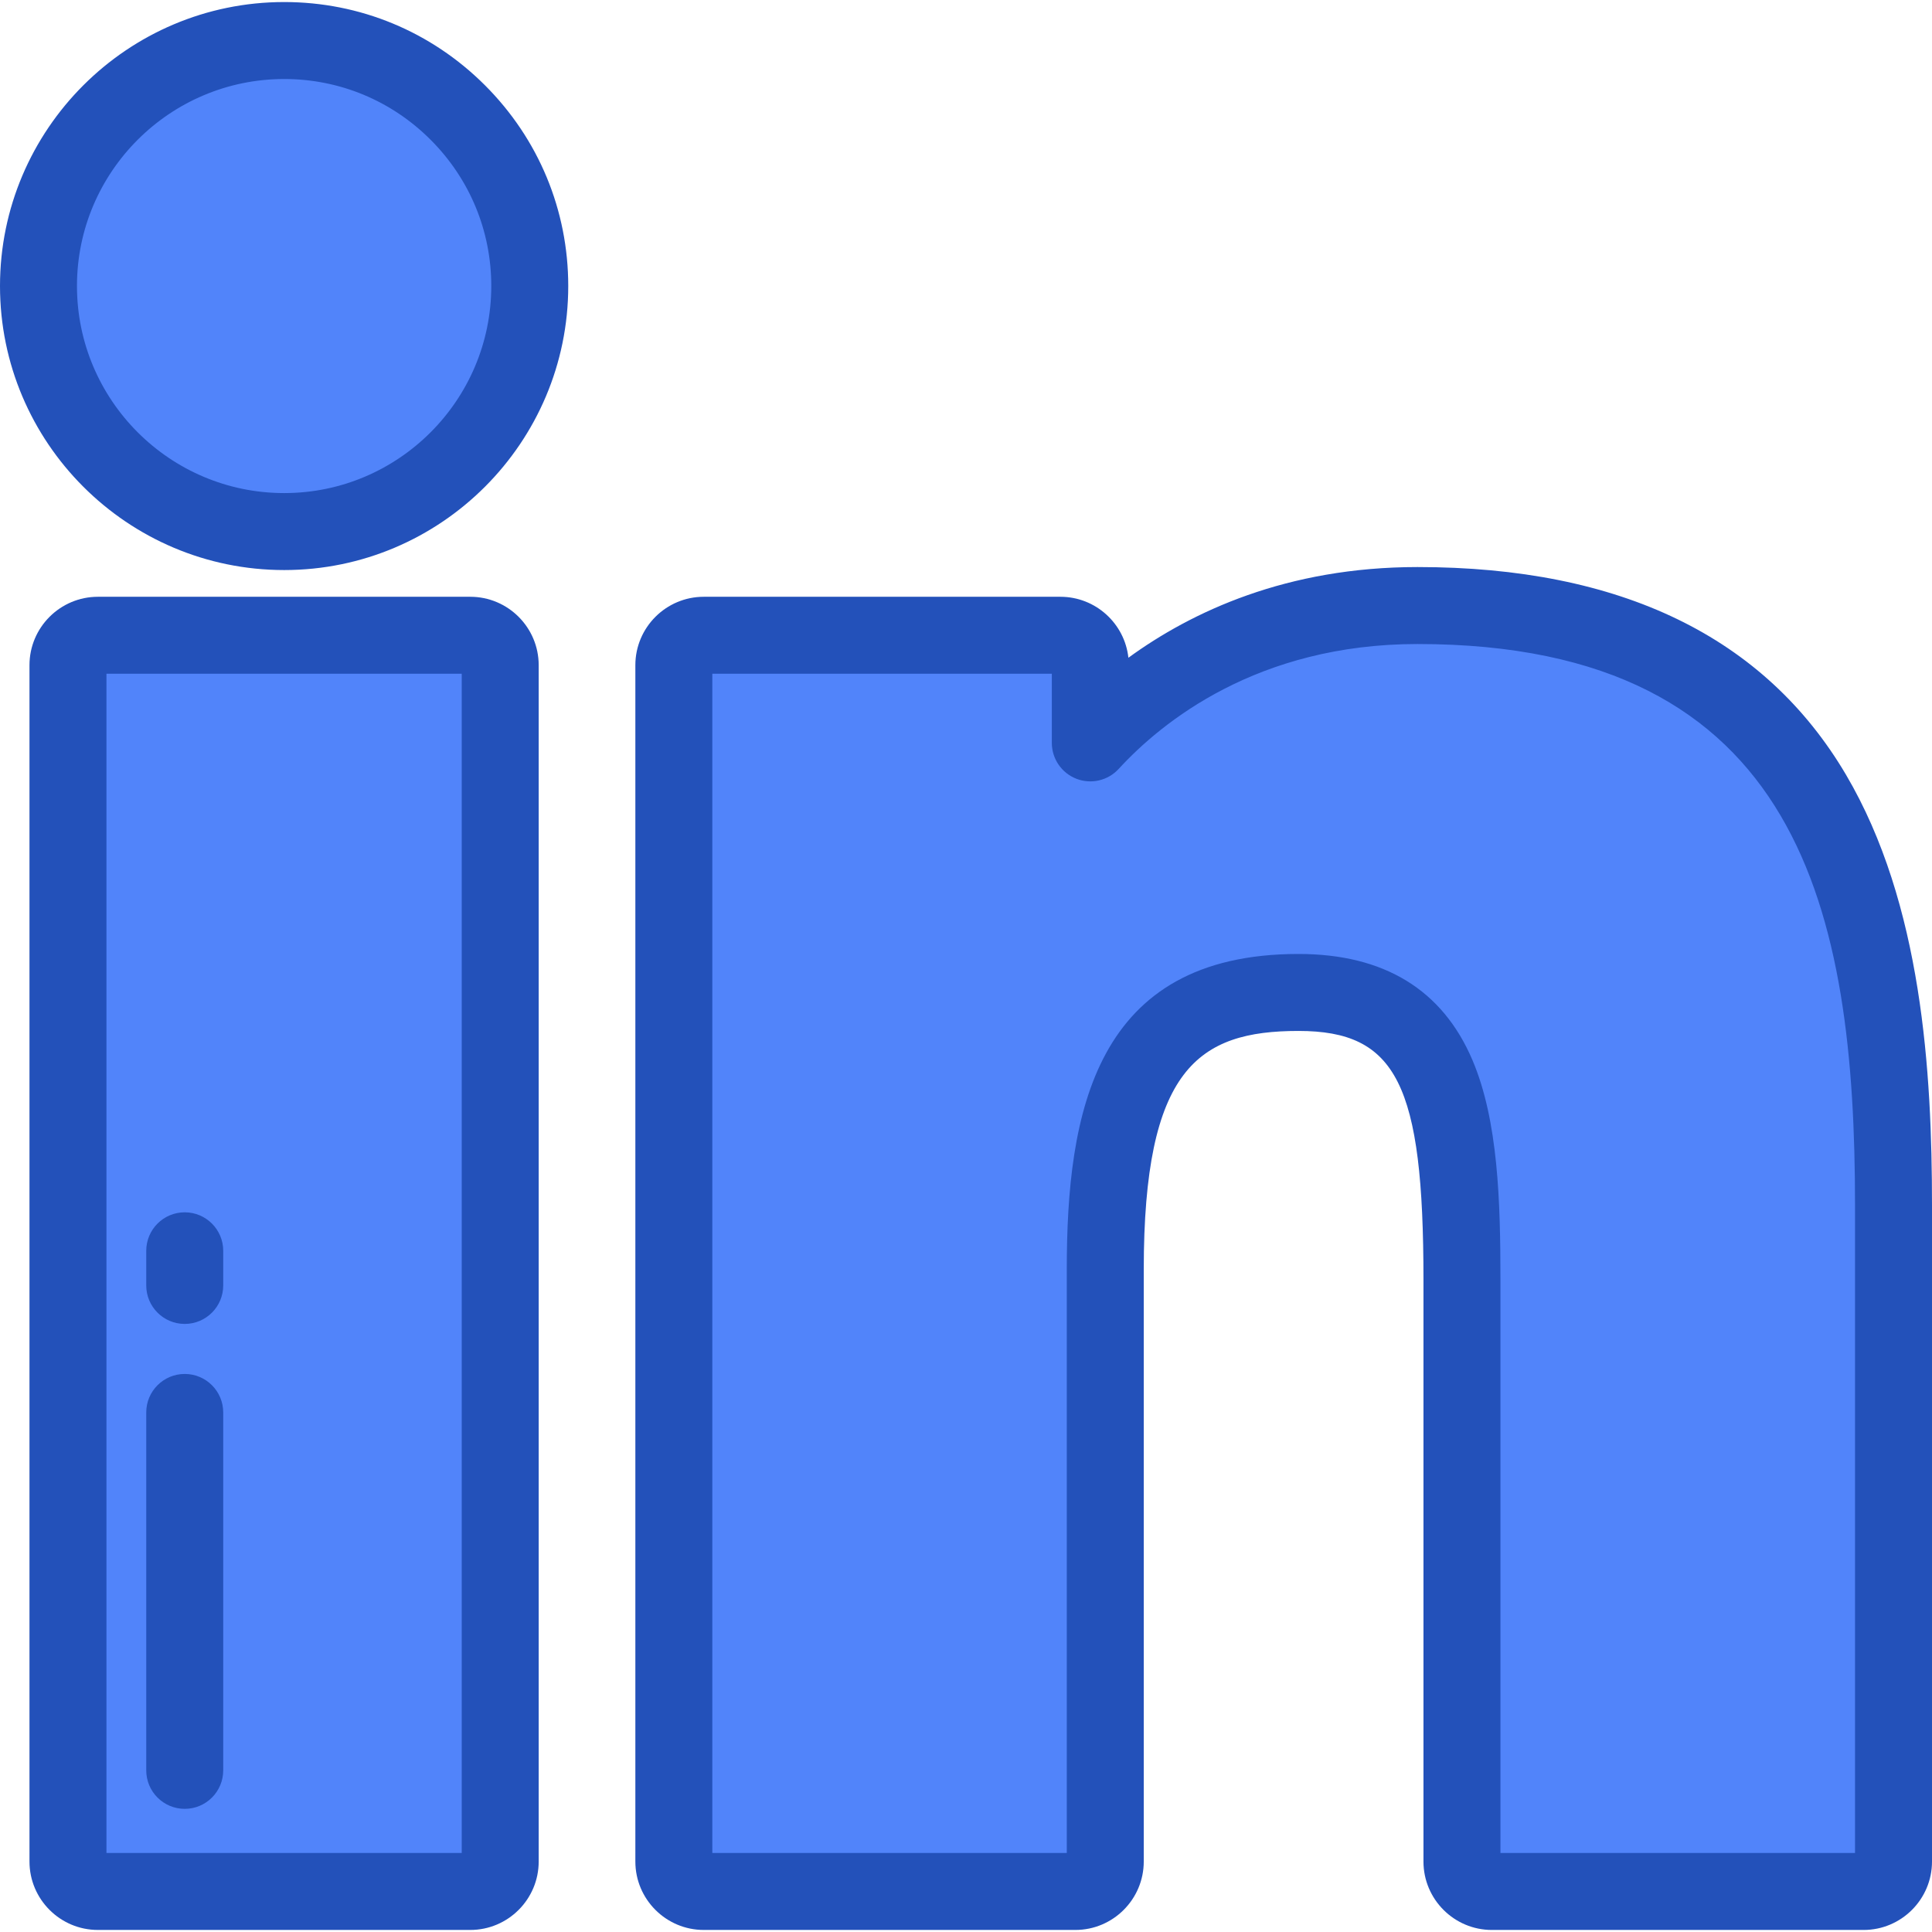
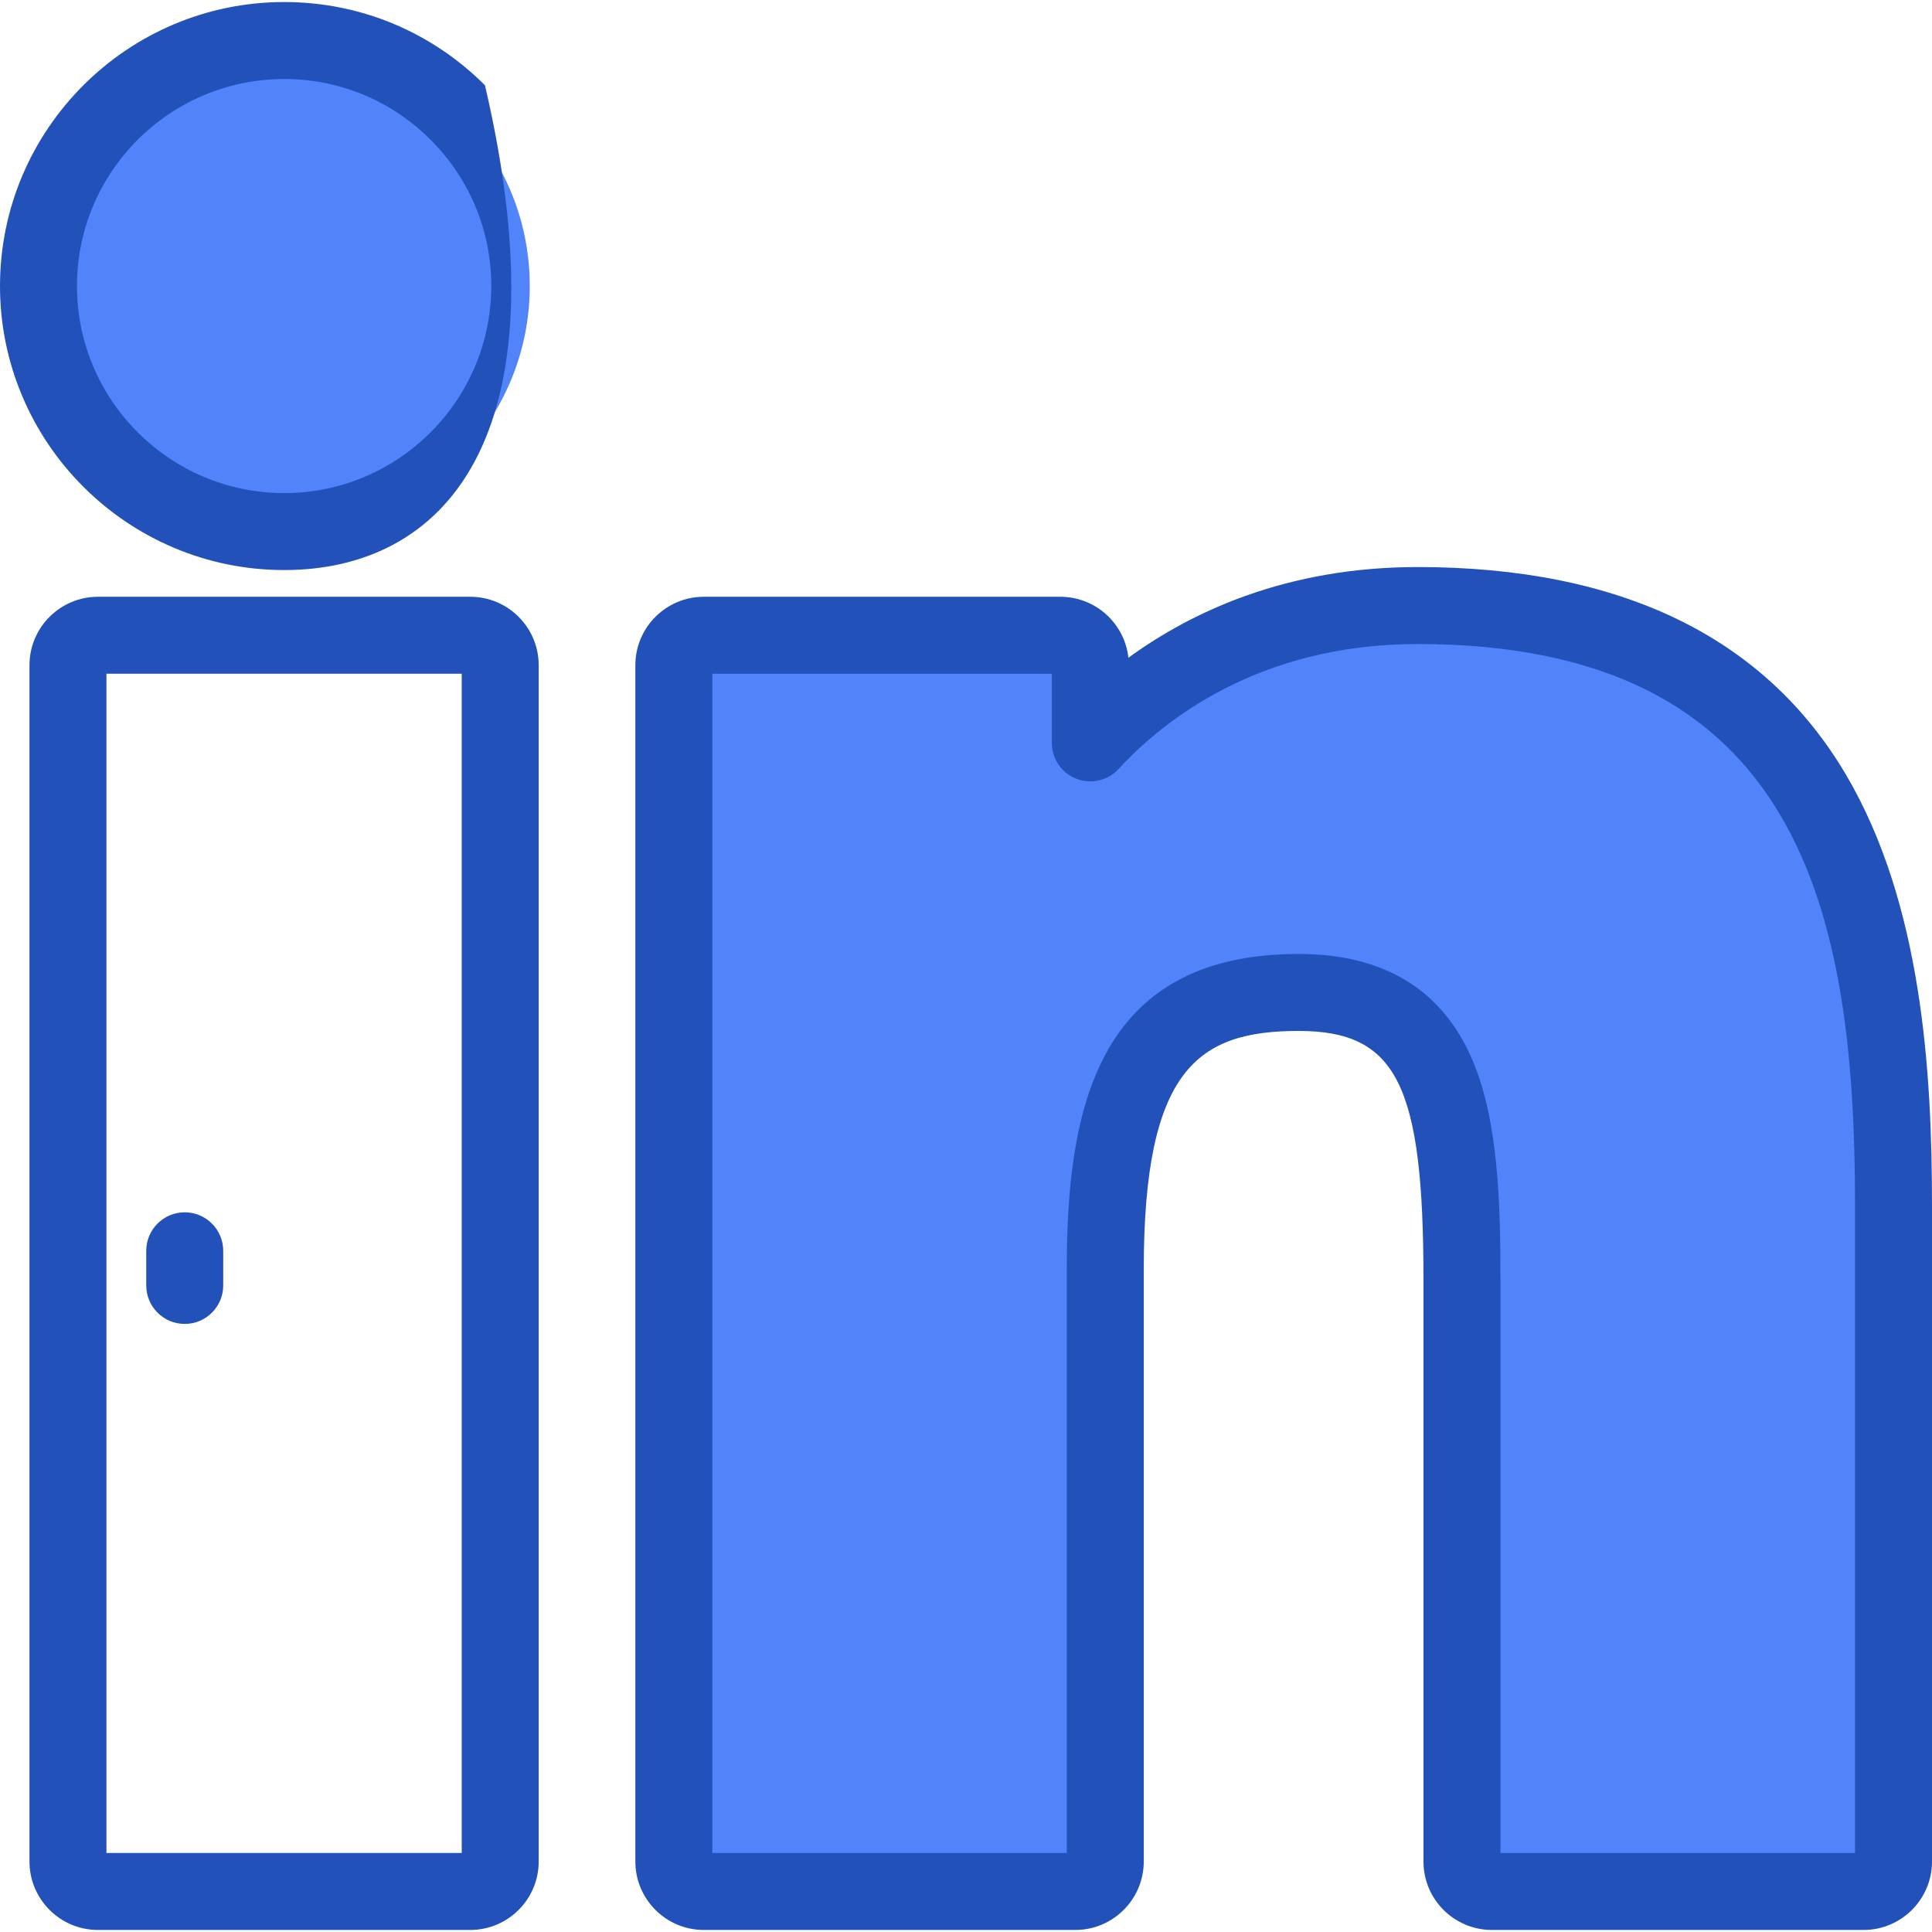
<svg xmlns="http://www.w3.org/2000/svg" height="800px" width="800px" version="1.1" id="Layer_1" viewBox="0 0 512 512" xml:space="preserve">
  <g>
-     <path style="fill:#5184FA;" d="M124.631,168.352h-98.69c-4.38,0-7.929,3.55-7.929,7.929v317.048c0,4.38,3.549,7.929,7.929,7.929   h98.69c4.38,0,7.929-3.549,7.929-7.929V176.281C132.56,171.902,129.012,168.352,124.631,168.352z" />
    <path style="fill:#5184FA;" d="M75.322,10.74c-35.909,0-65.123,29.182-65.123,65.052c0,35.885,29.214,65.078,65.123,65.078   c35.881,0,65.071-29.195,65.071-65.078C140.394,39.922,111.203,10.74,75.322,10.74z" />
    <path style="fill:#5184FA;" d="M375.656,160.472c-39.637,0-68.938,17.04-86.711,36.401v-20.592c0-4.379-3.549-7.929-7.929-7.929   h-94.513c-4.38,0-7.929,3.55-7.929,7.929v317.048c0,4.38,3.549,7.929,7.929,7.929h98.474c4.38,0,7.929-3.549,7.929-7.929V336.464   c0-52.859,14.358-73.454,51.206-73.454c40.131,0,43.32,33.014,43.32,76.173V493.33c0,4.38,3.549,7.929,7.929,7.929h98.511   c4.38,0,7.929-3.549,7.929-7.929V319.424C501.801,240.824,486.813,160.472,375.656,160.472z" />
  </g>
  <g>
    <path style="fill:#2351BA;" d="M124.631,511.457h-98.69c-9.996,0-18.128-8.133-18.128-18.128V176.281   c0-9.996,8.133-18.128,18.128-18.128h98.69c9.996,0,18.128,8.133,18.128,18.128v317.047   C142.759,503.326,134.627,511.457,124.631,511.457z M28.212,491.059h94.15V178.551h-94.15V491.059z" />
-     <path style="fill:#2351BA;" d="M75.322,151.07C33.789,151.07,0,117.3,0,75.791C0,34.298,33.789,0.541,75.322,0.541   c20.077,0,38.971,7.835,53.202,22.061c14.232,14.228,22.069,33.118,22.068,53.19C150.592,117.3,116.826,151.07,75.322,151.07z    M75.322,20.939c-30.284,0-54.924,24.607-54.924,54.852c0,30.26,24.639,54.88,54.924,54.88c30.257,0,54.872-24.619,54.872-54.88   c0-14.623-5.715-28.389-16.091-38.763C103.725,26.653,89.952,20.939,75.322,20.939z" />
+     <path style="fill:#2351BA;" d="M75.322,151.07C33.789,151.07,0,117.3,0,75.791C0,34.298,33.789,0.541,75.322,0.541   c20.077,0,38.971,7.835,53.202,22.061C150.592,117.3,116.826,151.07,75.322,151.07z    M75.322,20.939c-30.284,0-54.924,24.607-54.924,54.852c0,30.26,24.639,54.88,54.924,54.88c30.257,0,54.872-24.619,54.872-54.88   c0-14.623-5.715-28.389-16.091-38.763C103.725,26.653,89.952,20.939,75.322,20.939z" />
    <path style="fill:#2351BA;" d="M493.872,511.459h-98.51c-9.996,0-18.128-8.132-18.128-18.128V339.184   c0-51.793-7.119-65.974-33.121-65.974c-26.595,0-41.007,10.08-41.007,63.254v156.865c0,9.996-8.132,18.128-18.128,18.128h-98.474   c-9.996,0-18.128-8.133-18.128-18.128V176.281c0-9.996,8.133-18.128,18.128-18.128h94.513c9.329,0,17.036,7.084,18.022,16.156   c16.761-12.205,41.951-24.035,76.618-24.035c53.81,0,92.01,18.511,113.542,55.019C509.408,239.561,512,284.287,512,319.425v173.907   C512,503.328,503.867,511.459,493.872,511.459z M397.631,491.061h93.97V319.425c0-77.259-14.046-148.753-115.946-148.753   c-42.473,0-67.85,20.738-79.197,33.098c-2.842,3.098-7.294,4.134-11.214,2.607c-3.919-1.526-6.499-5.3-6.499-9.504v-18.322h-89.972   v312.508h93.934V336.465c0-41.366,7.295-83.653,61.405-83.653c22.641,0,38.149,9.456,46.092,28.104   c6.853,16.088,7.427,37.608,7.427,58.268v151.877H397.631z" />
-     <path style="fill:#2351BA;" d="M48.956,479.363c-5.633,0-10.199-4.566-10.199-10.199v-94.853c0-5.633,4.566-10.199,10.199-10.199   s10.199,4.566,10.199,10.199v94.853C59.155,474.796,54.589,479.363,48.956,479.363z" />
    <path style="fill:#2351BA;" d="M48.956,350.853c-5.633,0-10.199-4.566-10.199-10.199v-9.179c0-5.633,4.566-10.199,10.199-10.199   s10.199,4.566,10.199,10.199v9.179C59.155,346.286,54.589,350.853,48.956,350.853z" />
  </g>
</svg>